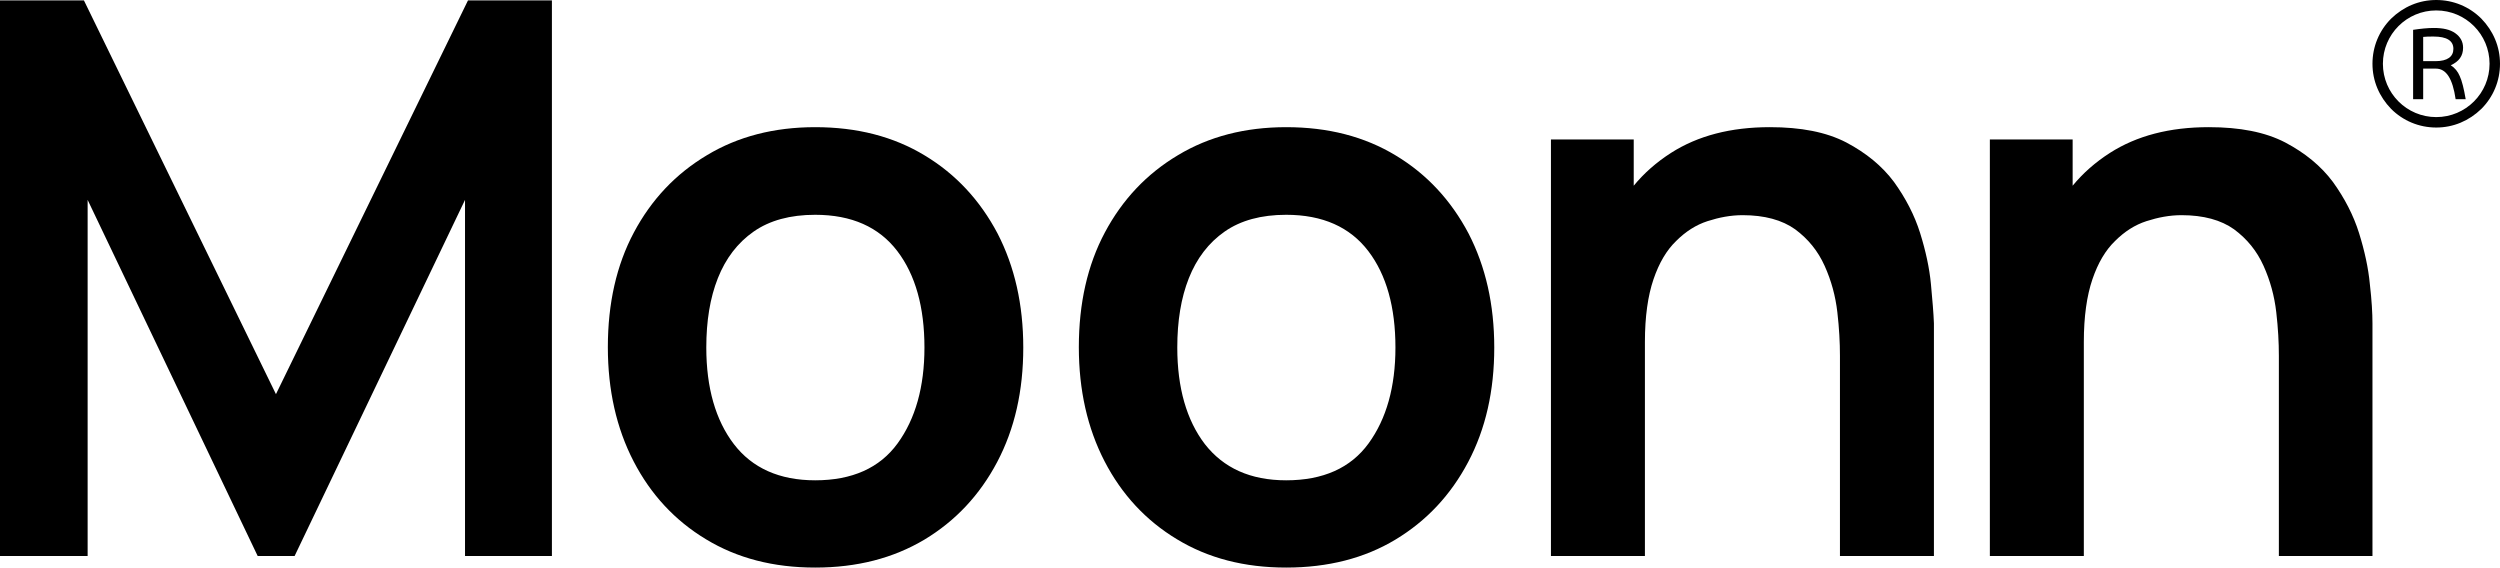
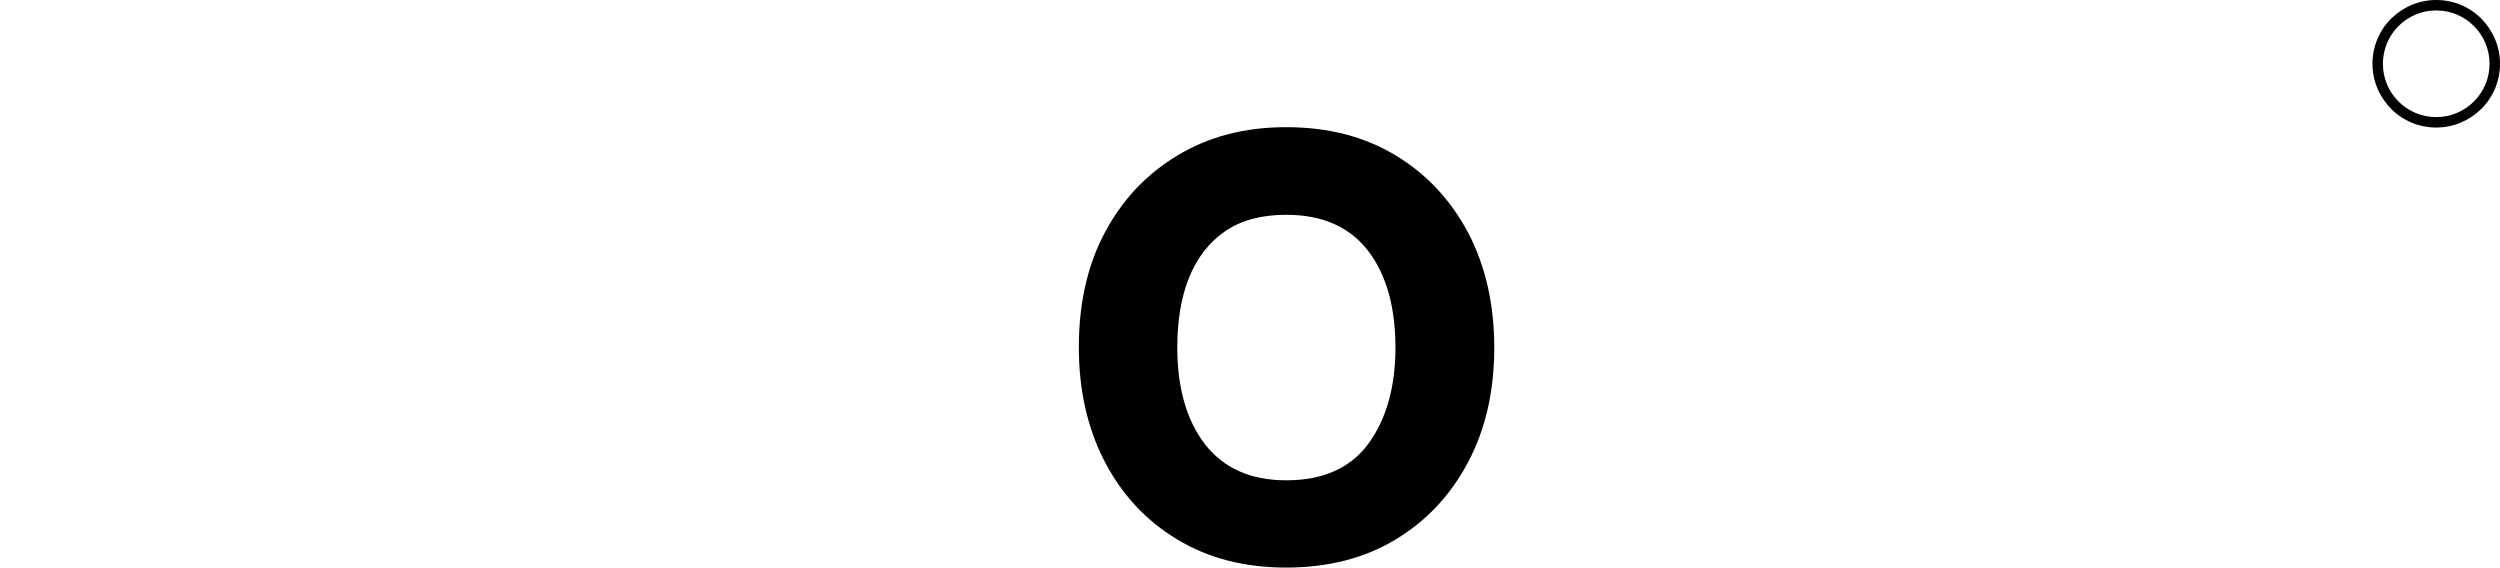
<svg xmlns="http://www.w3.org/2000/svg" version="1.1" id="Logo" x="0px" y="0px" viewBox="0 0 670.4 152.2" style="enable-background:new 0 0 670.4 152.2;" xml:space="preserve">
  <g id="Logo_00000024698067514706537760000000227297630349419675_">
    <g>
-       <path d="M0,149.1V0.1h22.5L74,105.7L125.5,0.1H148v149h-23.3V53.6L79,149.1h-9.9L23.5,53.6v95.5H0z" />
-       <path d="M218.6,152.2c-11.2,0-20.9-2.5-29.3-7.6c-8.3-5-14.8-12-19.4-20.9s-6.9-19.1-6.9-30.6c0-11.7,2.3-22,7-30.8    s11.2-15.7,19.6-20.7c8.3-5,18-7.5,29-7.5c11.2,0,21,2.5,29.4,7.6c8.3,5,14.8,12,19.5,20.9c4.6,8.9,6.9,19.1,6.9,30.6    c0,11.6-2.3,21.8-7,30.7s-11.2,15.8-19.5,20.8C239.5,149.7,229.8,152.2,218.6,152.2z M218.6,128.8c9.9,0,17.3-3.3,22.1-9.9    s7.2-15.2,7.2-25.7c0-10.8-2.4-19.5-7.3-25.9s-12.2-9.7-22-9.7c-6.7,0-12.2,1.5-16.5,4.5c-4.3,3-7.5,7.2-9.6,12.5    s-3.1,11.5-3.1,18.6c0,10.8,2.5,19.5,7.4,25.9C201.7,125.5,209,128.8,218.6,128.8z" />
      <path d="M344.9,152.2c-11.2,0-20.9-2.5-29.3-7.6c-8.3-5-14.8-12-19.4-20.9s-6.9-19.1-6.9-30.6c0-11.7,2.3-22,7-30.8    s11.2-15.7,19.6-20.7c8.3-5,18-7.5,29-7.5c11.2,0,21,2.5,29.4,7.6c8.3,5,14.8,12,19.5,20.9c4.6,8.9,6.9,19.1,6.9,30.6    c0,11.6-2.3,21.8-7,30.7s-11.2,15.8-19.5,20.8C365.9,149.7,356.1,152.2,344.9,152.2z M344.9,128.8c9.9,0,17.3-3.3,22.1-9.9    c4.8-6.6,7.2-15.2,7.2-25.7c0-10.8-2.4-19.5-7.3-25.9s-12.2-9.7-22-9.7c-6.7,0-12.2,1.5-16.5,4.5c-4.3,3-7.5,7.2-9.6,12.5    s-3.1,11.5-3.1,18.6c0,10.8,2.5,19.5,7.4,25.9C328.1,125.5,335.3,128.8,344.9,128.8z" />
-       <path d="M517.8,76.2c-0.4-4.3-1.4-8.9-2.9-13.7s-3.9-9.4-7-13.7c-3.2-4.3-7.5-7.8-12.8-10.6c-5.4-2.8-12.2-4.1-20.5-4.1    c-10.5,0-19.3,2.3-26.5,6.9c-3.9,2.5-7.2,5.4-10,8.8V37.4h-22.2v111.7h25.2V91.7c0-6.8,0.8-12.4,2.3-16.8s3.5-7.8,6.1-10.3    c2.5-2.5,5.3-4.3,8.4-5.3s6.2-1.6,9.4-1.6c5.9,0,10.6,1.3,14.1,3.8c3.5,2.6,6.1,5.8,7.9,9.8s2.9,8.1,3.4,12.4s0.7,8.2,0.7,11.7    v53.7h25.2V86.7C518.5,84,518.2,80.5,517.8,76.2z" />
-       <path d="M635.5,76.2c-0.4-4.3-1.4-8.9-2.9-13.7s-3.9-9.4-7-13.7c-3.2-4.3-7.5-7.8-12.8-10.6c-5.4-2.8-12.2-4.1-20.5-4.1    c-10.5,0-19.3,2.3-26.5,6.9c-3.9,2.5-7.2,5.4-10,8.8V37.4h-22.2v111.7h25.2V91.7c0-6.8,0.8-12.4,2.3-16.8s3.5-7.8,6.1-10.3    c2.5-2.5,5.3-4.3,8.4-5.3c3.1-1,6.2-1.6,9.4-1.6c5.9,0,10.6,1.3,14.1,3.8c3.5,2.6,6.1,5.8,7.9,9.8c1.8,4,2.9,8.1,3.4,12.4    s0.7,8.2,0.7,11.7v53.7h25.1V86.7C636.2,84,636,80.5,635.5,76.2z" />
    </g>
    <g id="Trademark_00000080910969330360178440000009915157681299813815_">
      <path d="M665.4,5c-3.2-3.2-7.5-5-12.1-5s-8.8,1.8-12.1,5c-3.2,3.2-5,7.5-5,12.1s1.8,8.8,5,12.1c3.2,3.2,7.5,5,12.1,5    s8.8-1.8,12.1-5c3.2-3.2,5-7.5,5-12.1S668.6,8.3,665.4,5z M653.3,31.4c-7.9,0-14.3-6.4-14.3-14.3s6.4-14.3,14.3-14.3    s14.3,6.4,14.3,14.3S661.2,31.4,653.3,31.4z" />
-       <path d="M657.2,17.5c2.2-1,3.3-2.5,3.3-4.7c0-1.6-0.7-2.9-2.1-3.9c-1.4-1-3.3-1.4-5.8-1.4c-1.6,0-3.5,0.2-5.5,0.5v18.6h2.7v-8.2    h3.4c2.8,0,4.5,2.7,5.3,8.2h2.7c-0.5-2.9-1-4.9-1.6-6.2C659.1,19.2,658.3,18.2,657.2,17.5z M653.1,16.4h-3.3V9.9    c0.7-0.1,1.7-0.1,2.8-0.1c3.5,0,5.3,1.1,5.3,3.3C657.9,15.2,656.3,16.4,653.1,16.4z" />
    </g>
  </g>
</svg>